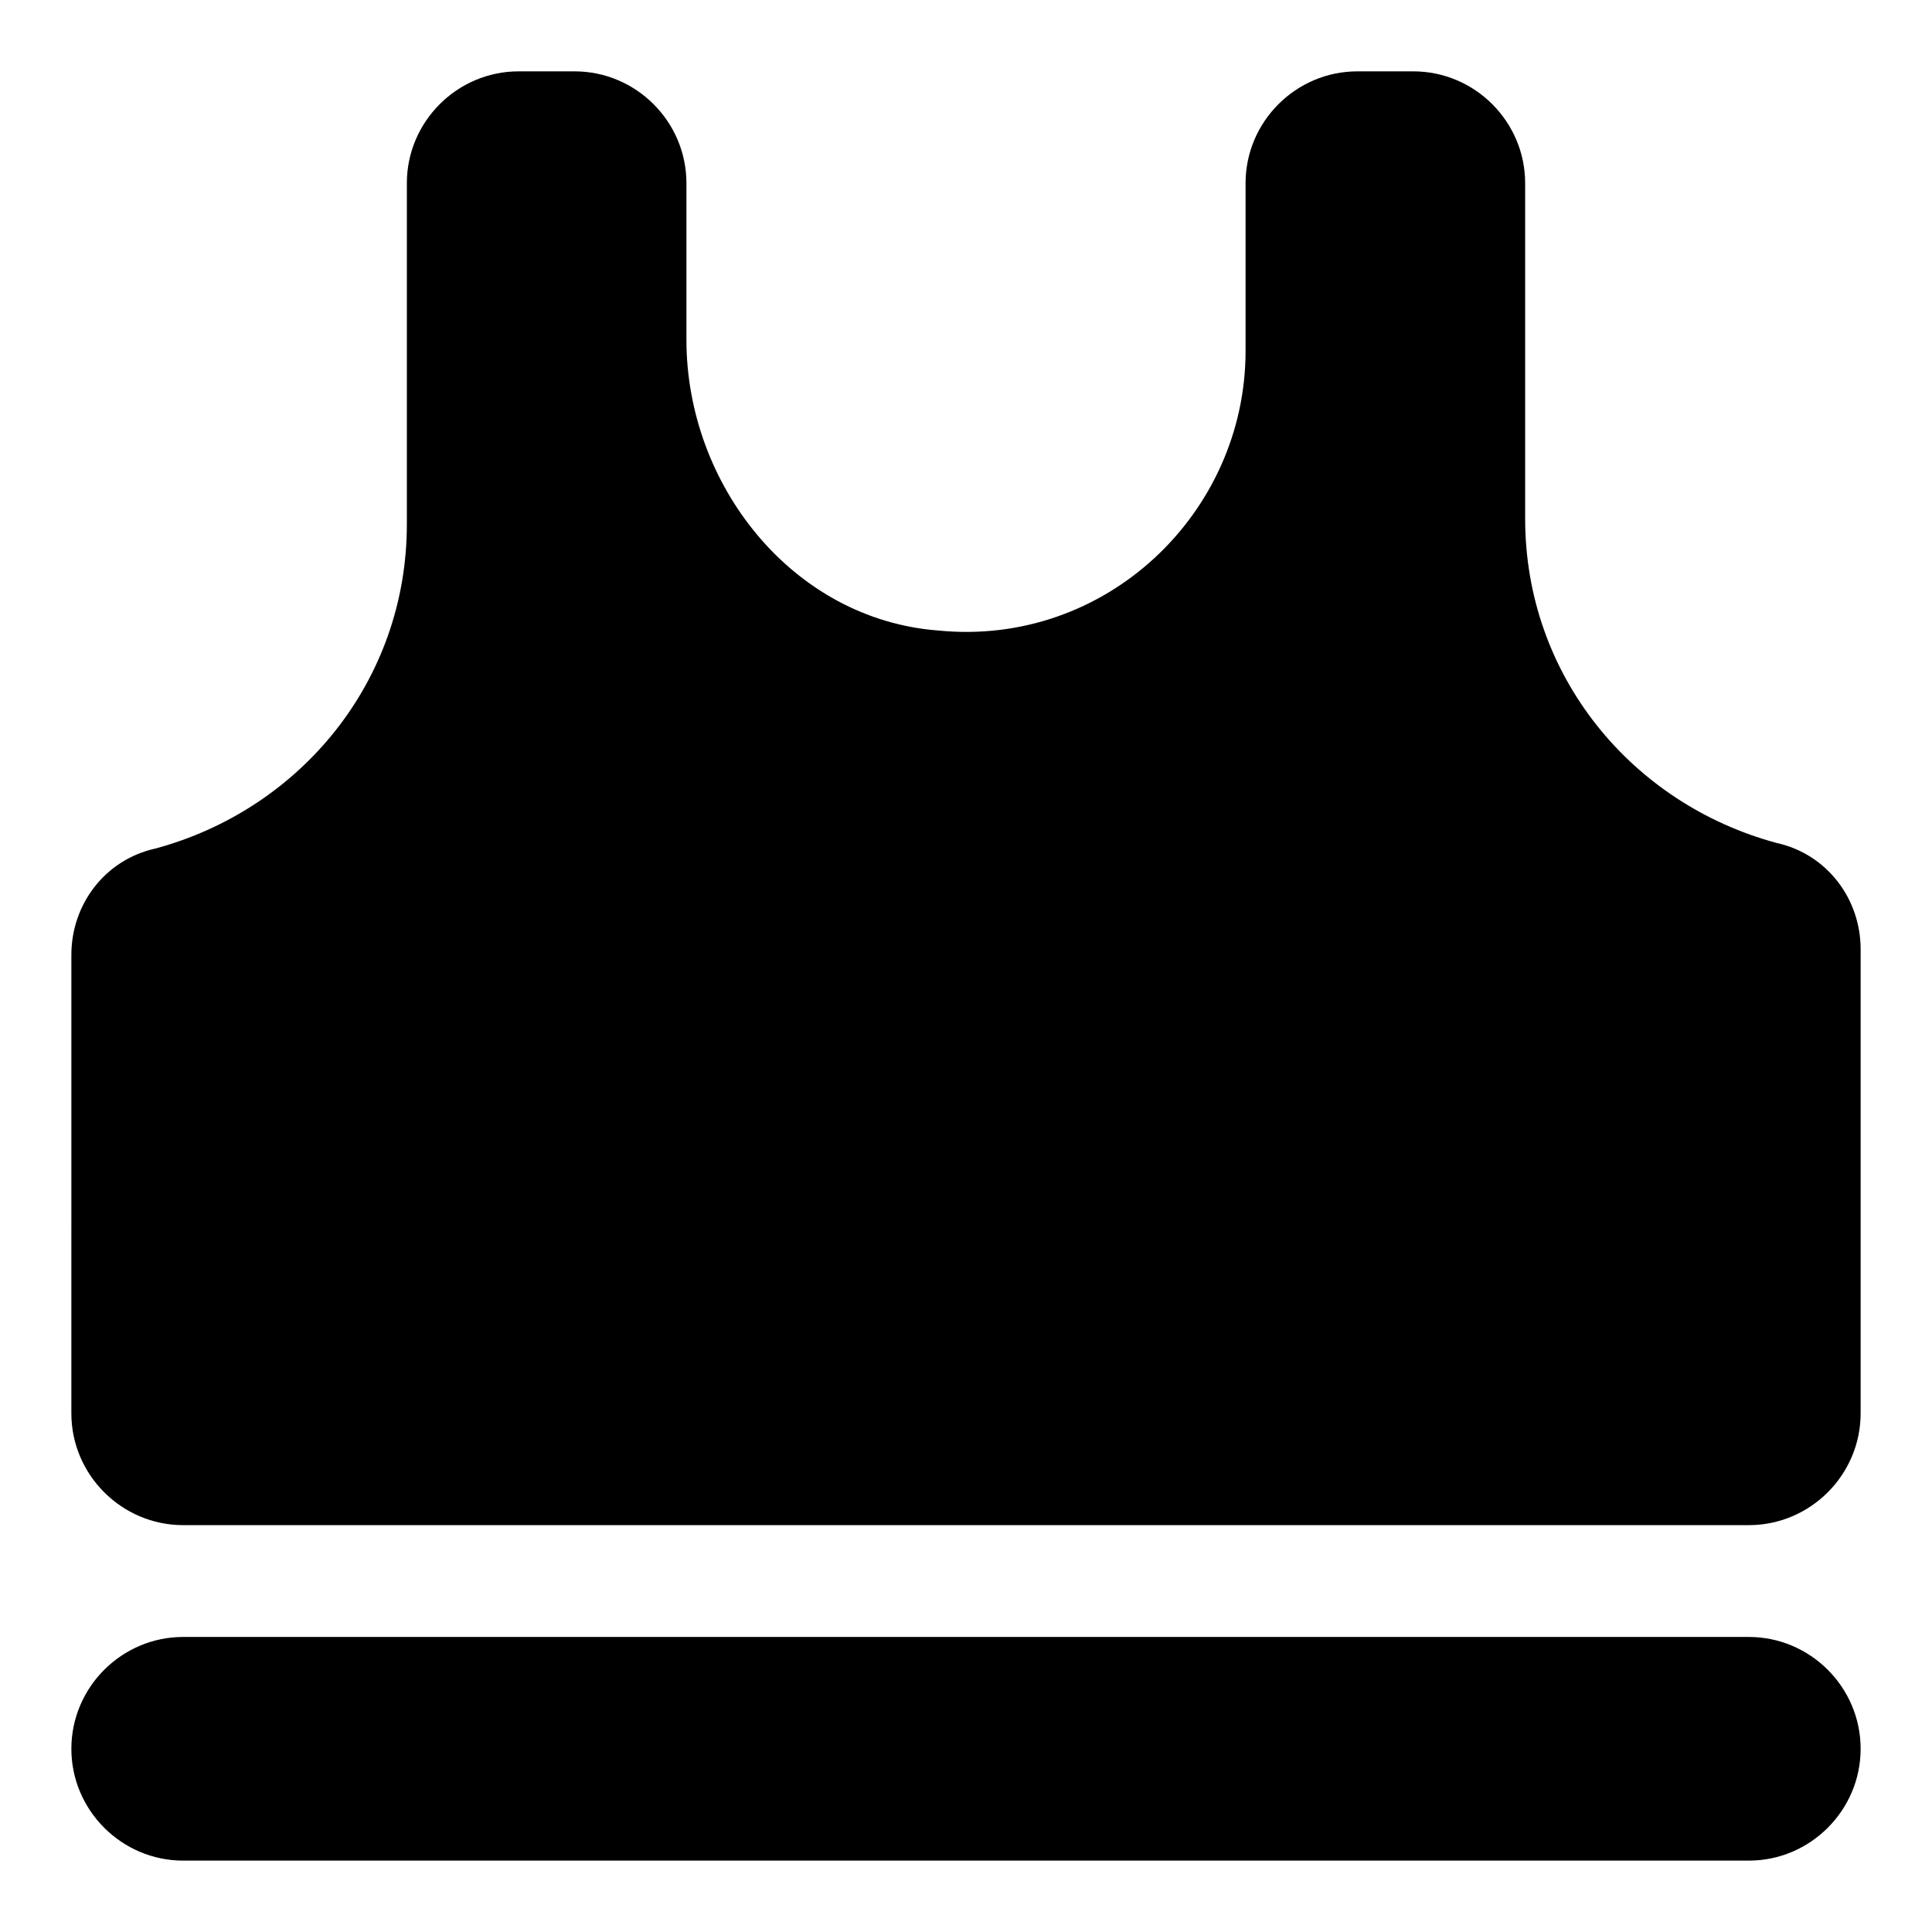
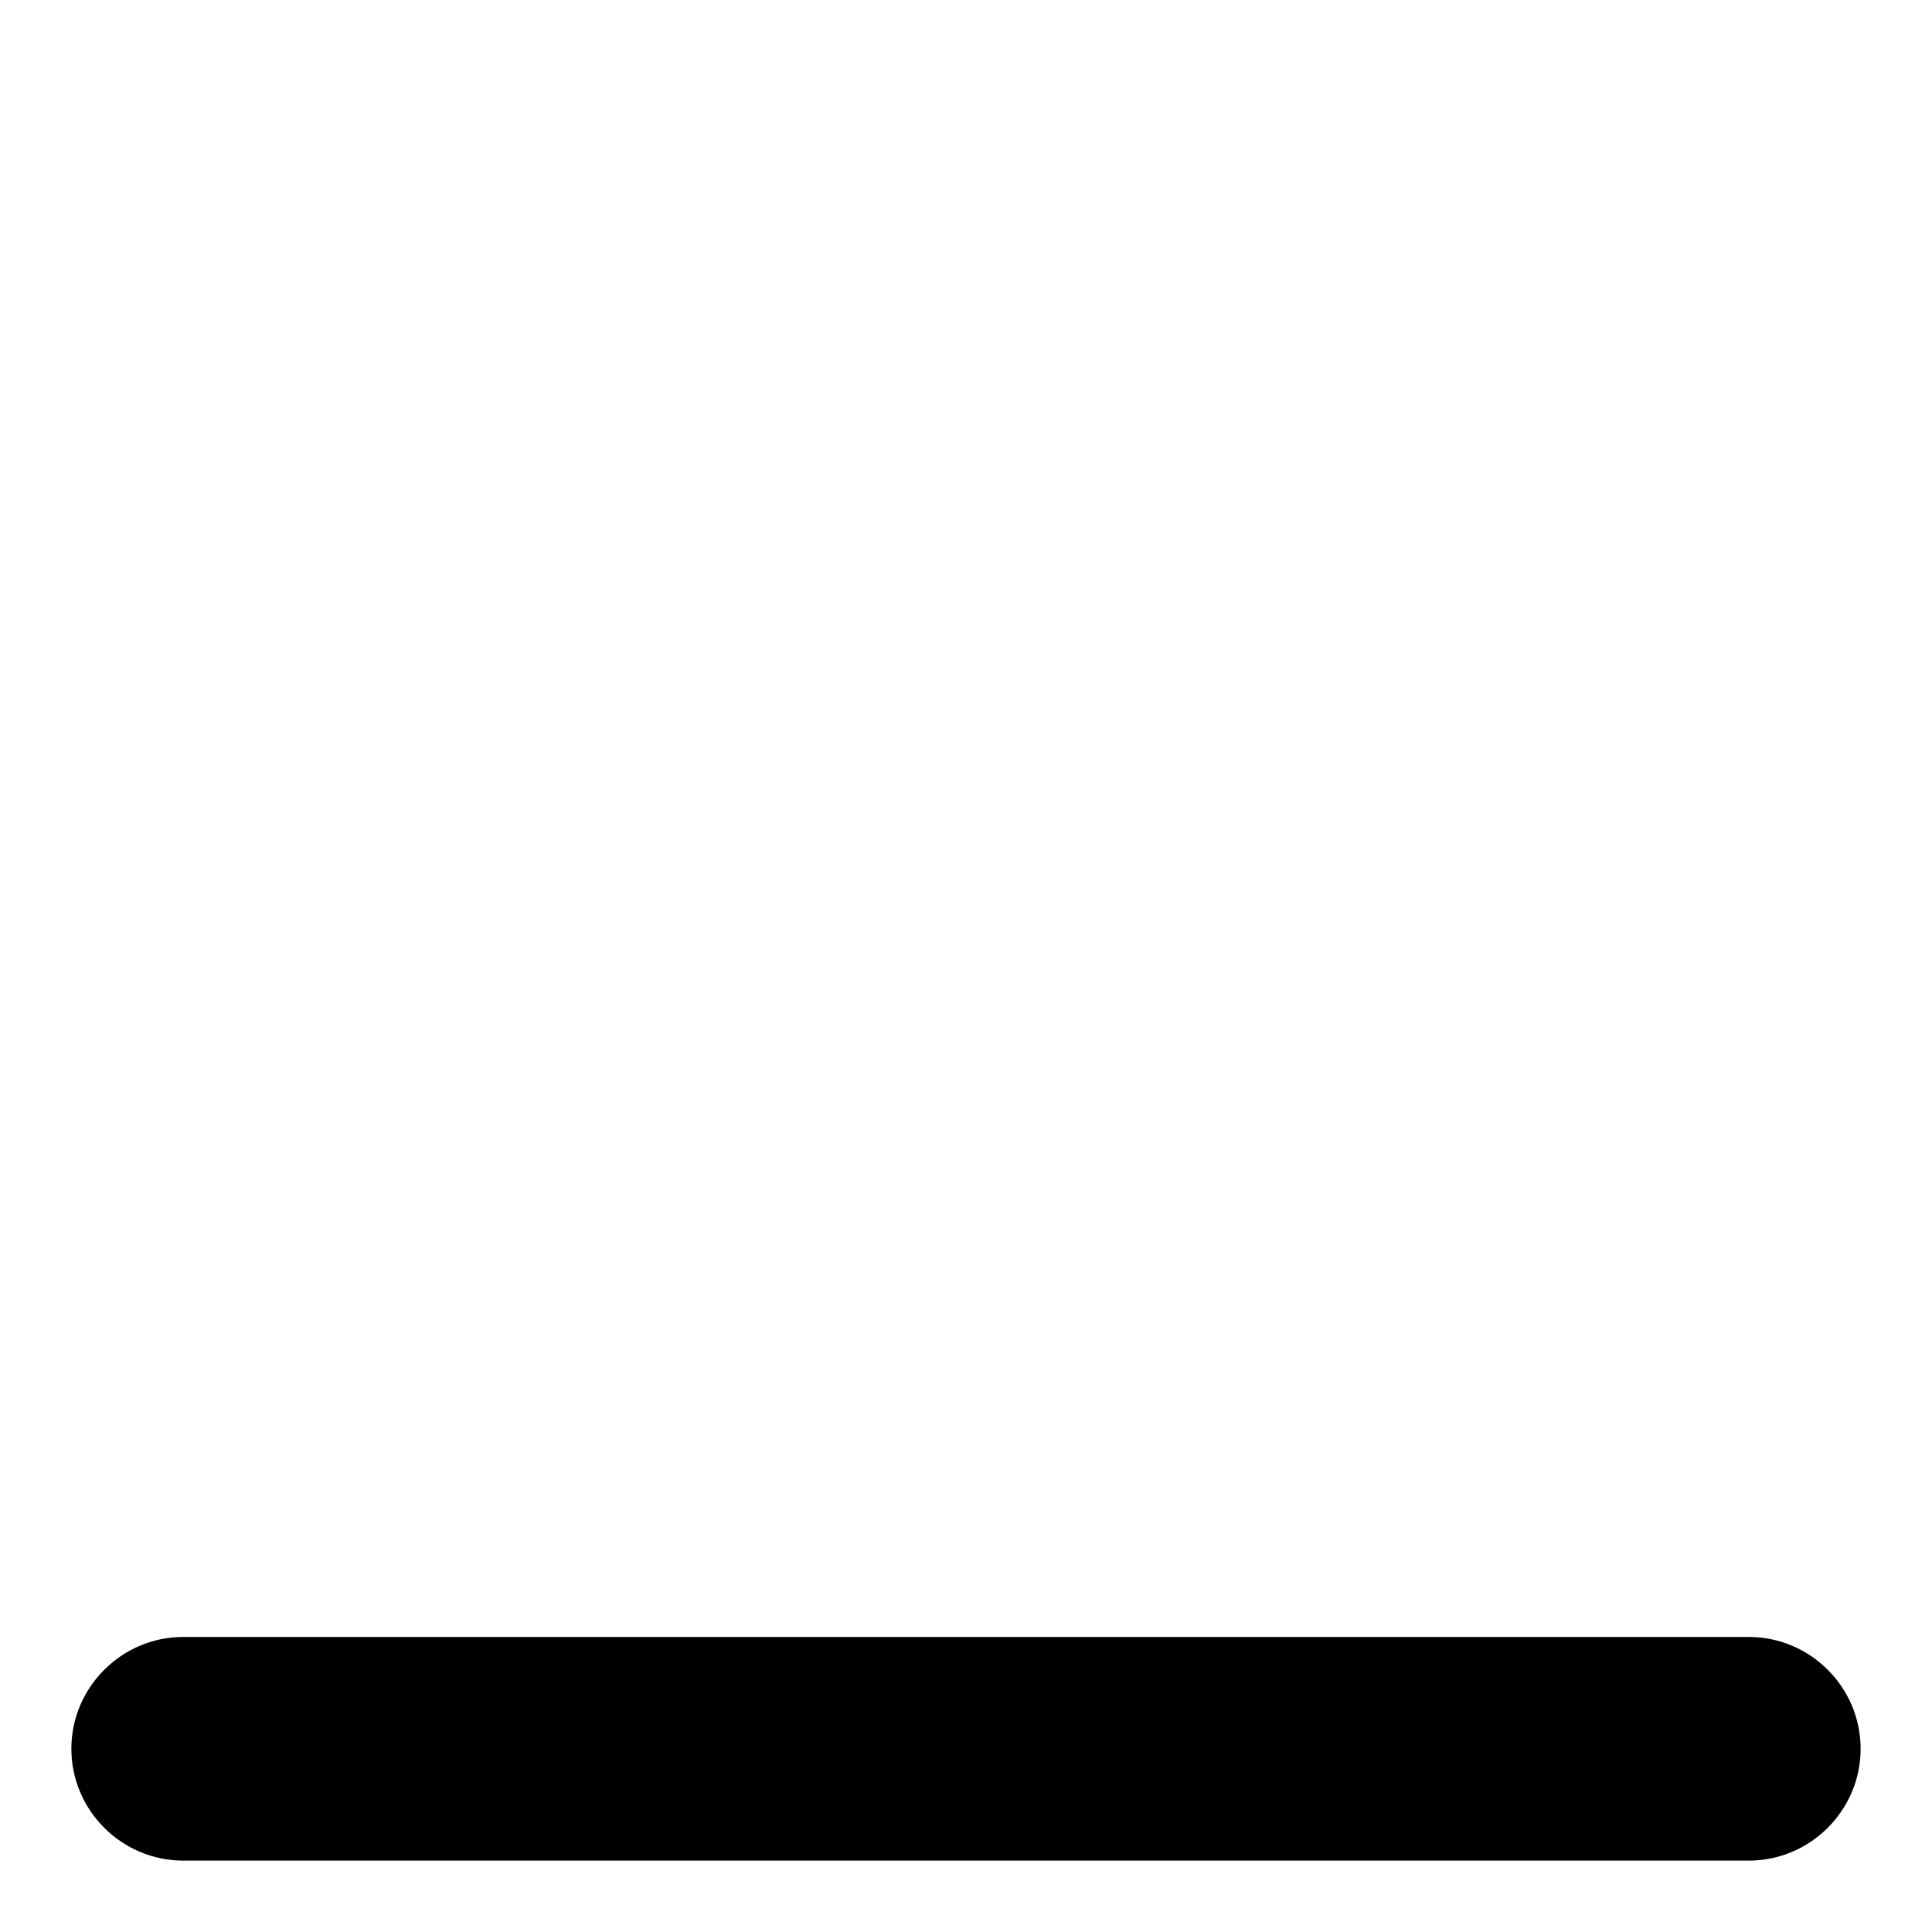
<svg xmlns="http://www.w3.org/2000/svg" fill="#000000" width="800px" height="800px" version="1.1" viewBox="144 144 512 512">
  <g>
-     <path d="m607.45 577.81h-414.9c-16.301 0-29.637 13.336-29.637 29.637s13.336 29.637 29.637 29.637h414.9c16.301 0 29.637-13.336 29.637-29.637s-13.336-29.637-29.637-29.637z" />
-     <path d="m192.55 548.18h414.9c16.301 0 29.637-13.336 29.637-29.637v-122.99c0-13.336-8.891-25.191-22.227-28.152-38.527-10.371-66.68-44.453-66.68-85.945v-88.91c0-16.301-13.336-29.637-29.637-29.637h-14.816c-16.301 0-29.637 13.336-29.637 29.637v44.453c0 42.973-37.043 78.535-81.5 74.09-38.527-2.961-66.68-38.527-66.68-77.051v-41.492c0-16.301-13.336-29.637-29.637-29.637h-14.816c-16.301 0-29.637 13.336-29.637 29.637v90.391c0 41.488-28.152 75.57-66.68 85.945-13.336 2.965-22.227 14.816-22.227 28.152l-0.004 121.51c0 16.297 13.336 29.637 29.637 29.637z" />
+     <path d="m607.45 577.81h-414.9c-16.301 0-29.637 13.336-29.637 29.637s13.336 29.637 29.637 29.637h414.9c16.301 0 29.637-13.336 29.637-29.637s-13.336-29.637-29.637-29.637" />
  </g>
</svg>